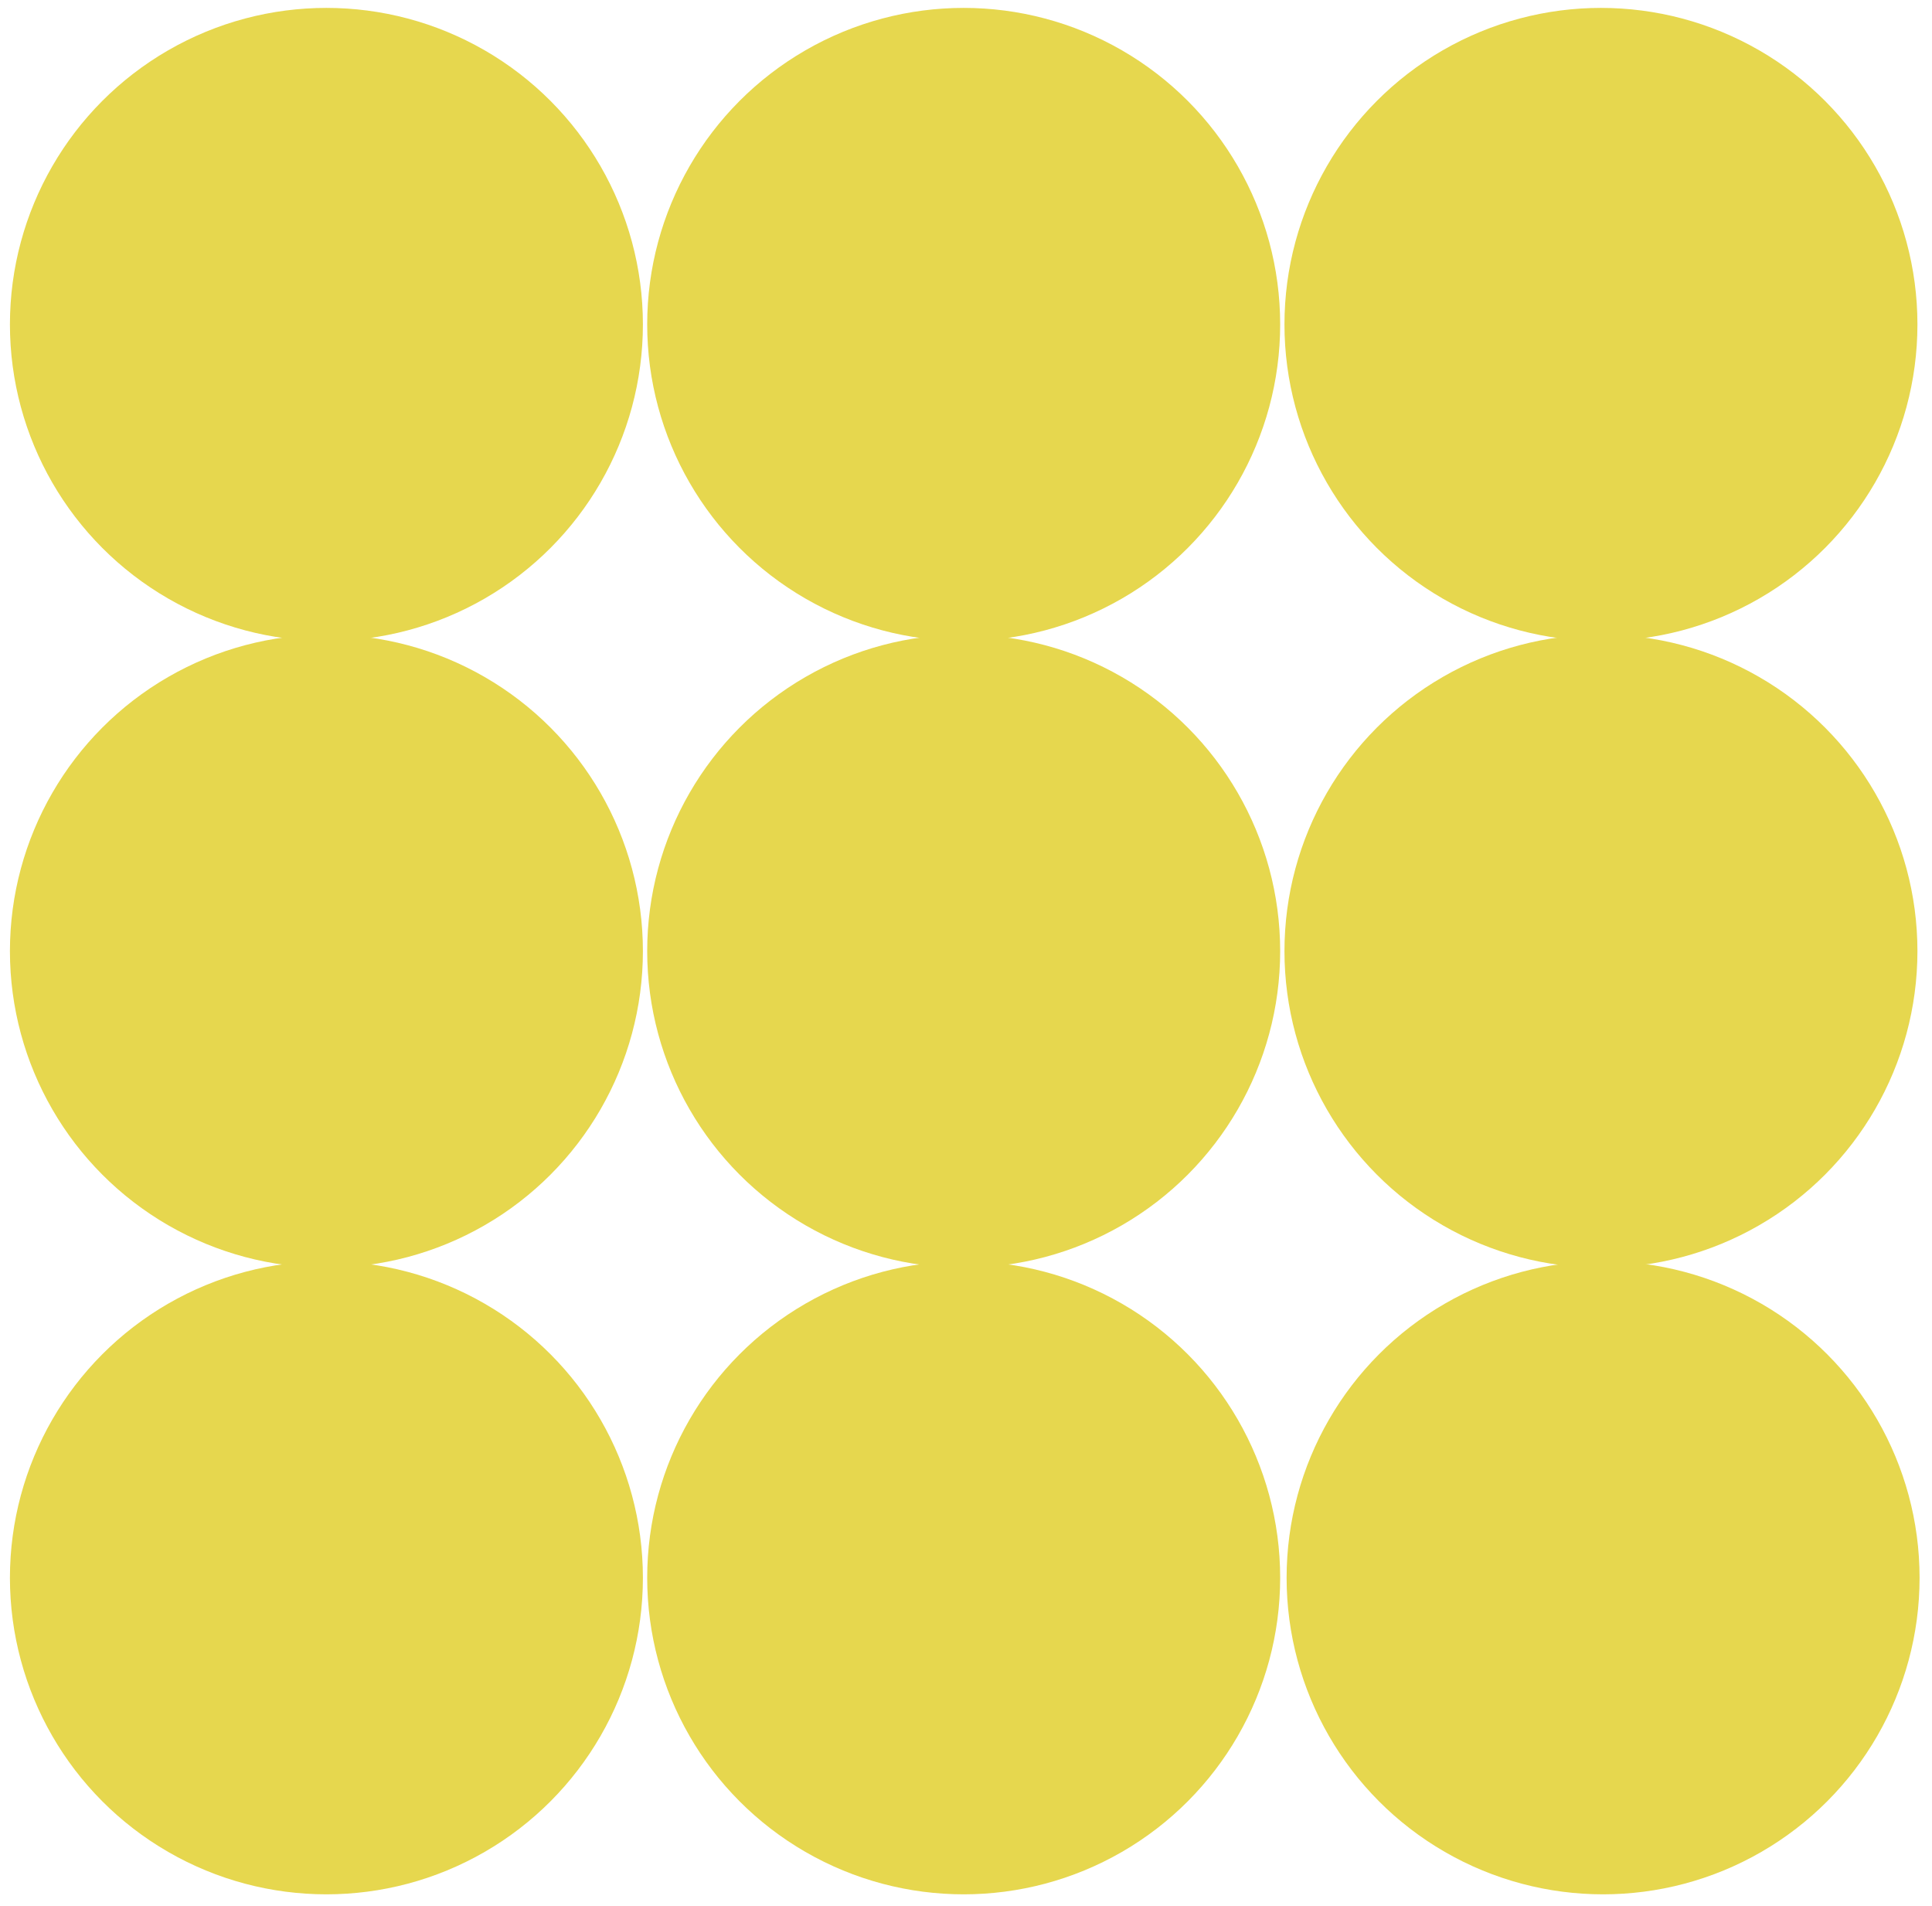
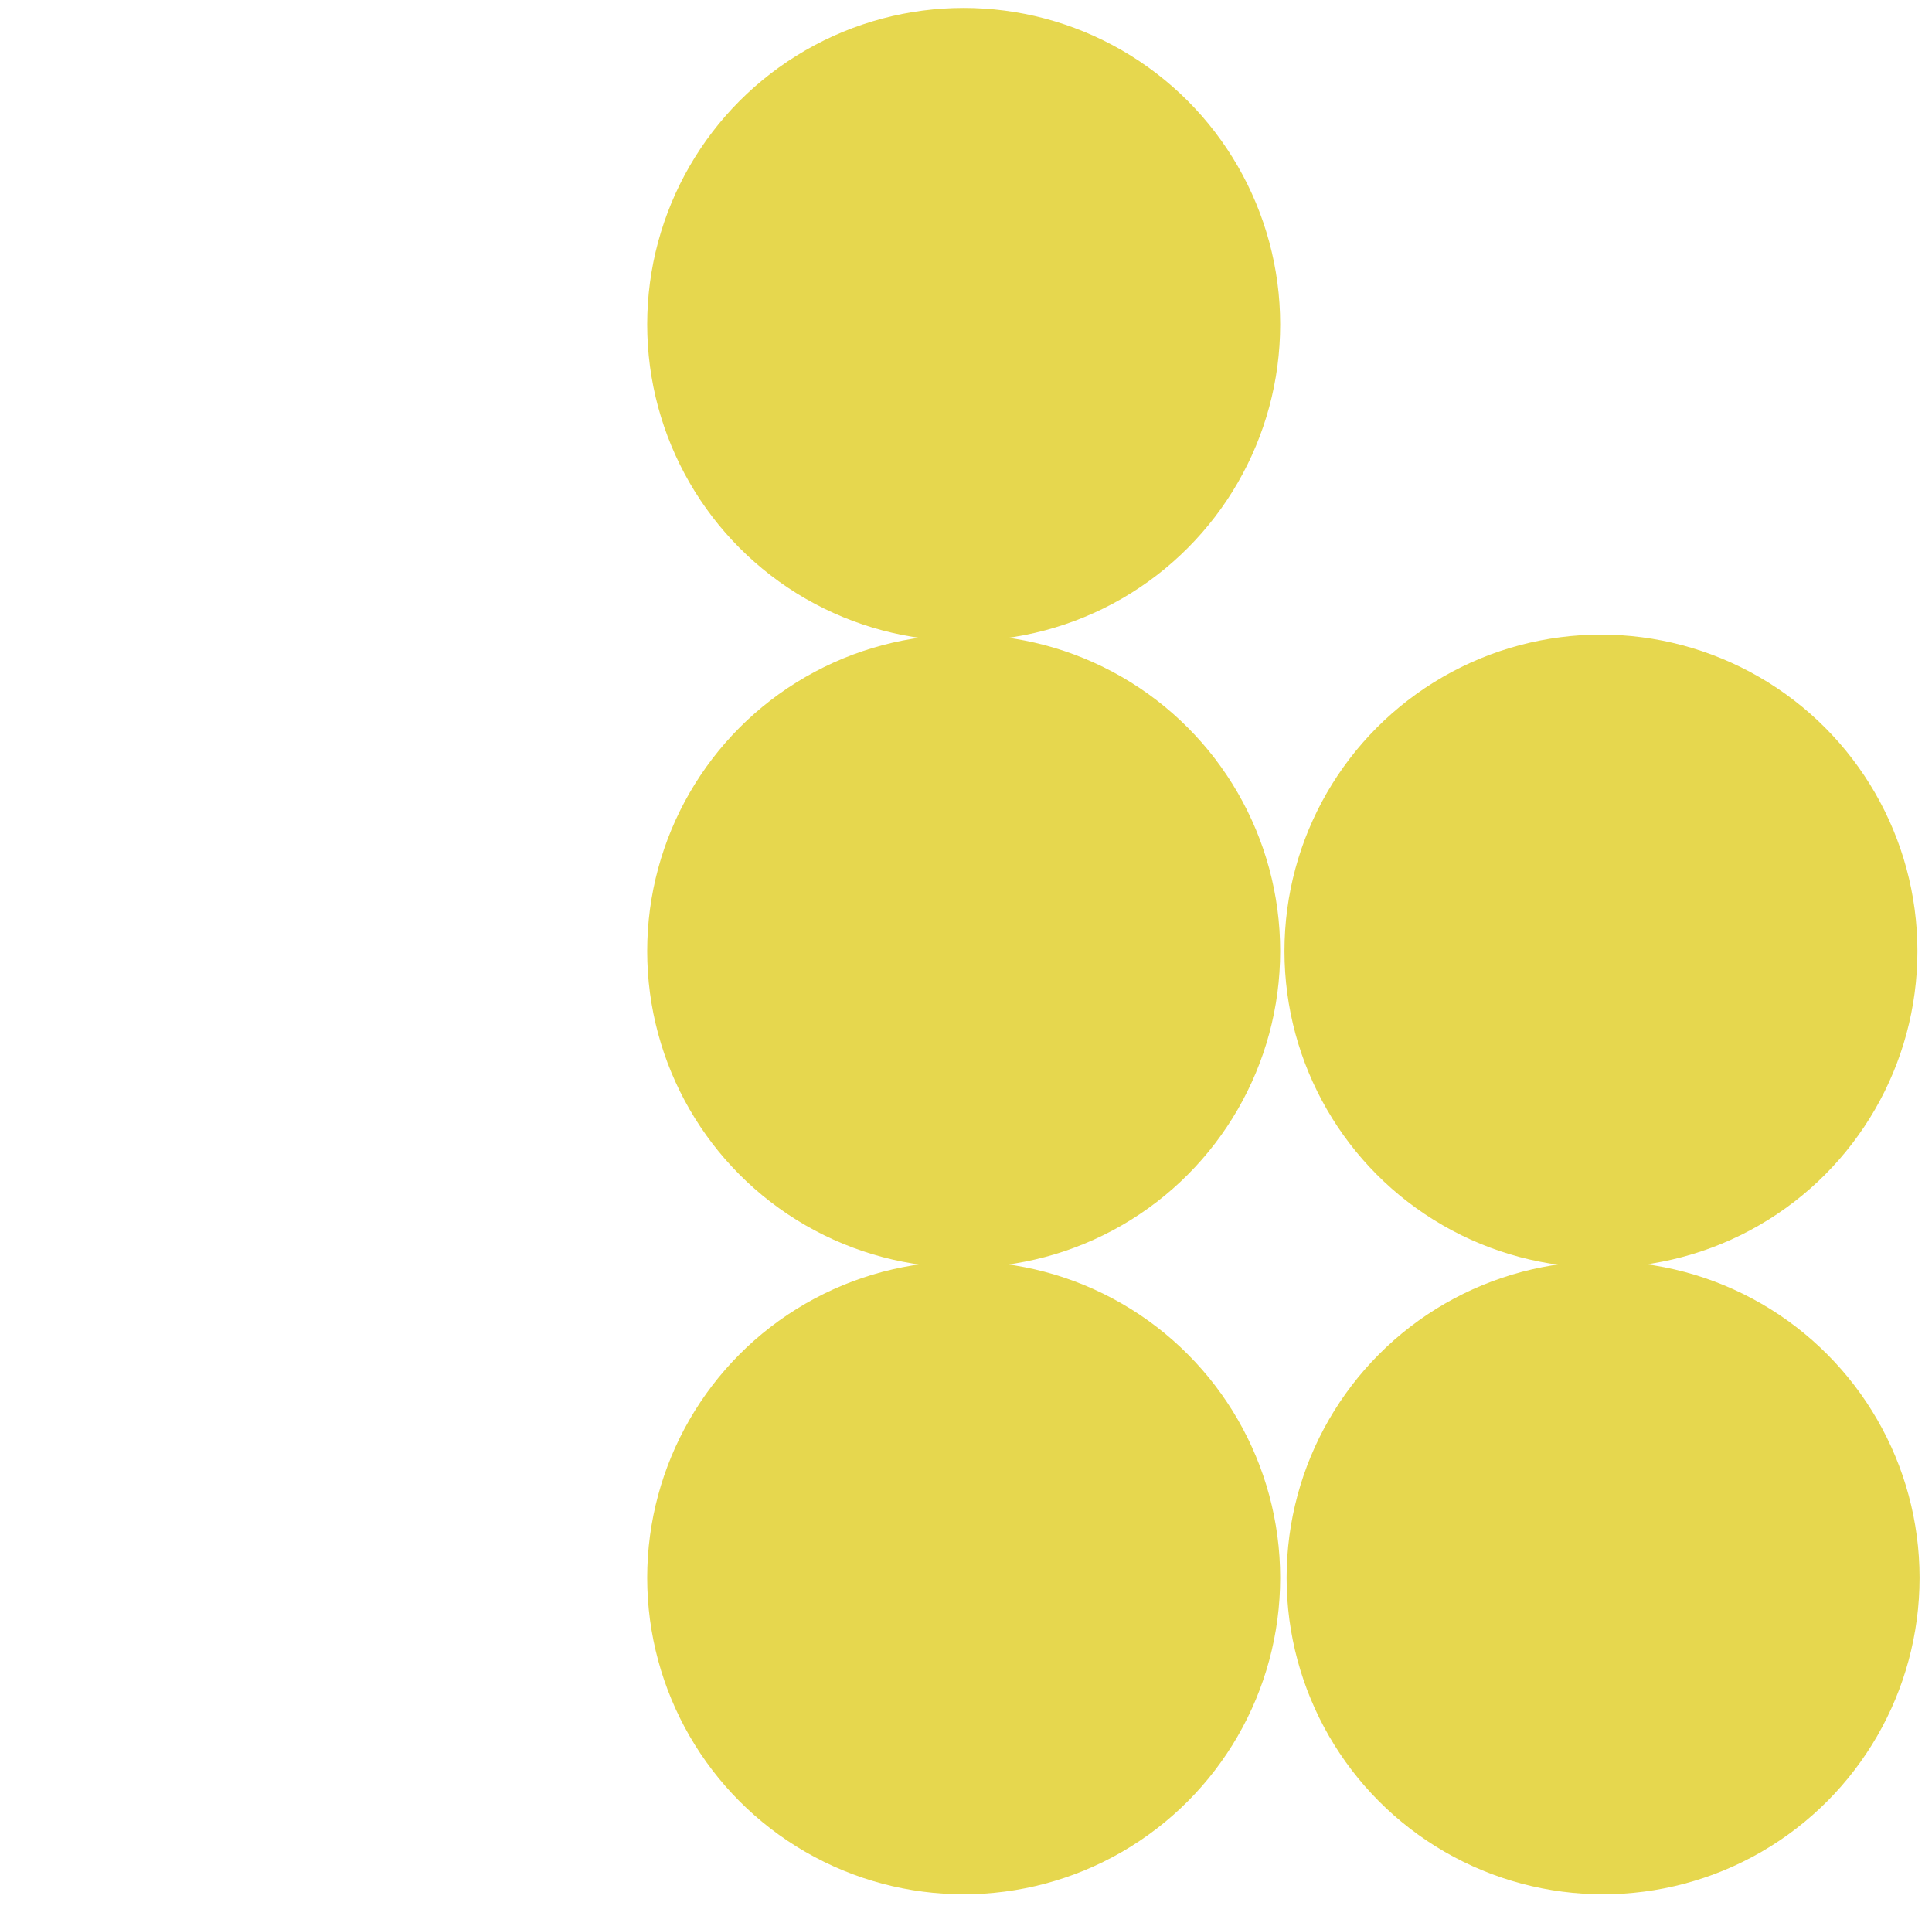
<svg xmlns="http://www.w3.org/2000/svg" width="145" height="143" viewBox="0 0 145 143" fill="none">
-   <circle cx="120.154" cy="24.346" r="23.753" fill="#E6D74E" />
  <circle cx="120.154" cy="71.373" r="23.753" fill="#E6D74E" />
  <circle cx="120.315" cy="118.399" r="23.753" fill="#E6D74E" />
  <circle cx="72.326" cy="24.346" r="23.753" fill="#E6D74E" />
  <circle cx="72.326" cy="71.373" r="23.753" fill="#E6D74E" />
  <circle cx="72.326" cy="118.399" r="23.753" fill="#E6D74E" />
-   <circle cx="24.498" cy="24.346" r="23.753" fill="#E6D74E" />
-   <circle cx="24.498" cy="71.373" r="23.753" fill="#E6D74E" />
-   <circle cx="24.498" cy="118.399" r="23.753" fill="#E6D74E" />
</svg>